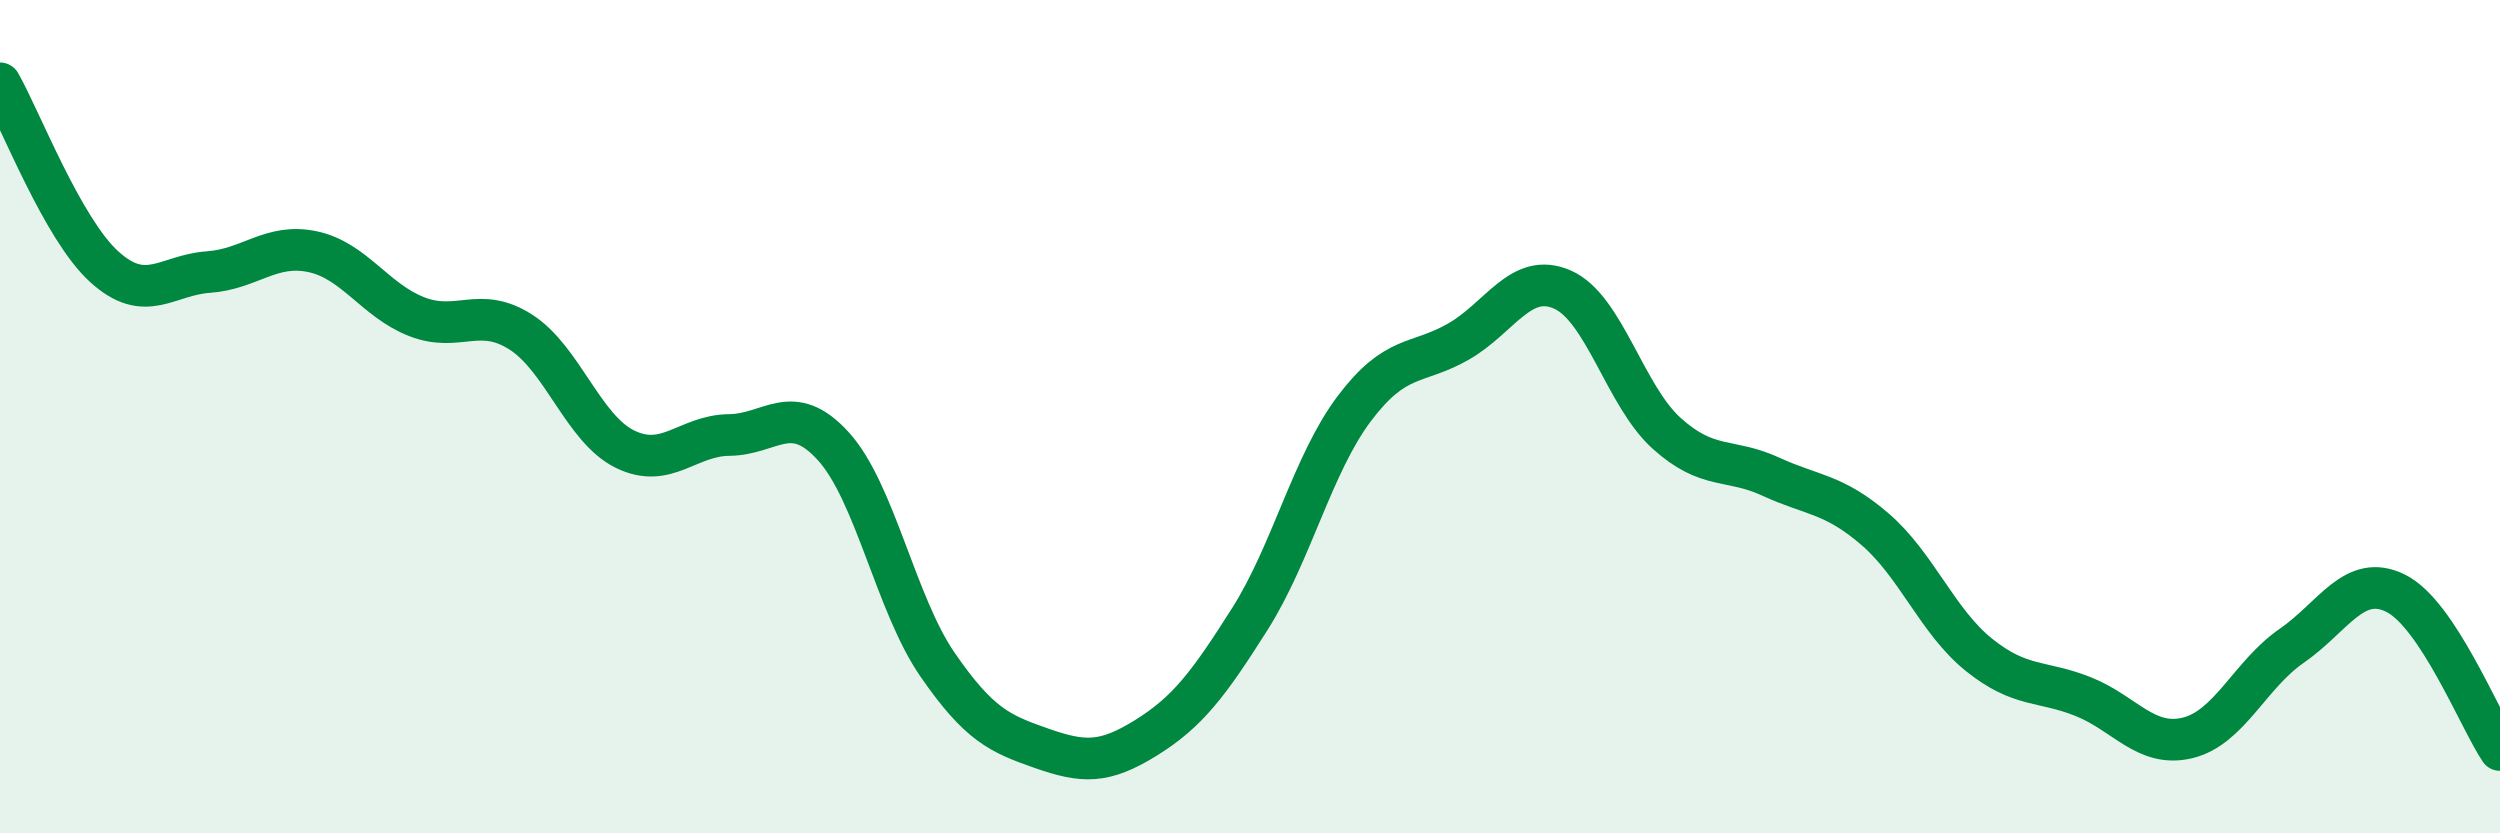
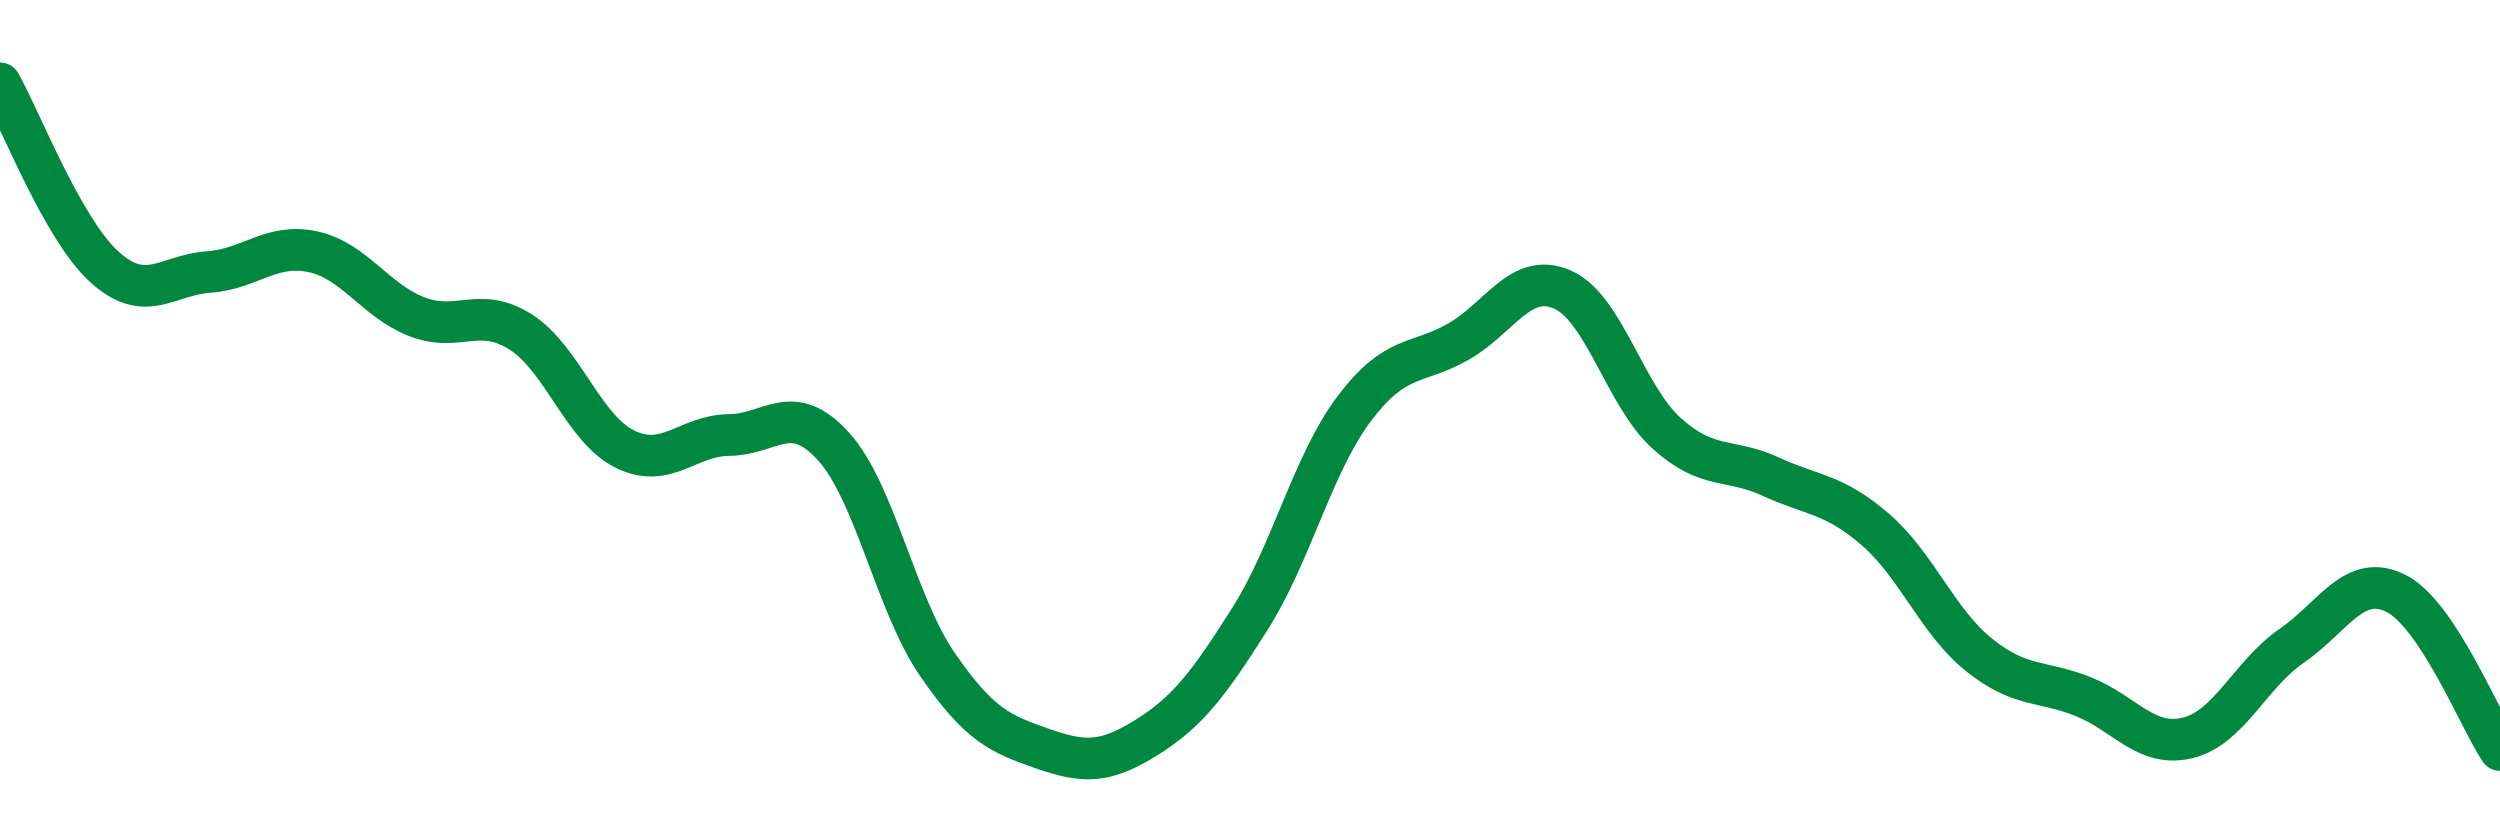
<svg xmlns="http://www.w3.org/2000/svg" width="60" height="20" viewBox="0 0 60 20">
-   <path d="M 0,2 C 0.5,2.88 1.5,5.49 2.5,6.4 C 3.5,7.31 4,6.6 5,6.53 C 6,6.46 6.5,5.83 7.5,6.04 C 8.5,6.25 9,7.21 10,7.6 C 11,7.99 11.5,7.33 12.5,7.97 C 13.5,8.61 14,10.29 15,10.78 C 16,11.27 16.5,10.45 17.5,10.44 C 18.5,10.43 19,9.61 20,10.71 C 21,11.81 21.5,14.5 22.5,15.95 C 23.5,17.4 24,17.61 25,17.96 C 26,18.31 26.5,18.33 27.5,17.71 C 28.5,17.09 29,16.43 30,14.85 C 31,13.27 31.5,11.14 32.5,9.81 C 33.5,8.48 34,8.77 35,8.2 C 36,7.63 36.5,6.51 37.5,6.95 C 38.5,7.39 39,9.5 40,10.4 C 41,11.3 41.5,10.98 42.5,11.44 C 43.5,11.9 44,11.84 45,12.7 C 46,13.56 46.5,14.92 47.5,15.72 C 48.5,16.52 49,16.32 50,16.72 C 51,17.12 51.5,17.95 52.5,17.71 C 53.5,17.47 54,16.19 55,15.5 C 56,14.81 56.5,13.74 57.5,14.24 C 58.5,14.74 59.5,17.25 60,18L60 20L0 20Z" fill="#008740" opacity="0.1" stroke-linecap="round" stroke-linejoin="round" />
  <path d="M 0,2 C 0.5,2.88 1.5,5.49 2.5,6.4 C 3.5,7.31 4,6.6 5,6.53 C 6,6.46 6.5,5.83 7.5,6.04 C 8.5,6.25 9,7.21 10,7.6 C 11,7.99 11.5,7.33 12.5,7.97 C 13.5,8.61 14,10.29 15,10.78 C 16,11.27 16.5,10.45 17.5,10.44 C 18.5,10.43 19,9.61 20,10.71 C 21,11.81 21.5,14.5 22.5,15.95 C 23.5,17.4 24,17.61 25,17.96 C 26,18.31 26.5,18.33 27.5,17.71 C 28.5,17.09 29,16.43 30,14.85 C 31,13.27 31.5,11.14 32.5,9.81 C 33.5,8.48 34,8.77 35,8.2 C 36,7.63 36.5,6.51 37.5,6.95 C 38.5,7.39 39,9.5 40,10.4 C 41,11.3 41.5,10.98 42.5,11.44 C 43.5,11.9 44,11.84 45,12.7 C 46,13.56 46.5,14.92 47.5,15.72 C 48.5,16.52 49,16.32 50,16.72 C 51,17.12 51.5,17.95 52.5,17.71 C 53.5,17.47 54,16.19 55,15.5 C 56,14.81 56.5,13.74 57.5,14.24 C 58.5,14.74 59.5,17.25 60,18" stroke="#008740" stroke-width="1" fill="none" stroke-linecap="round" stroke-linejoin="round" />
</svg>